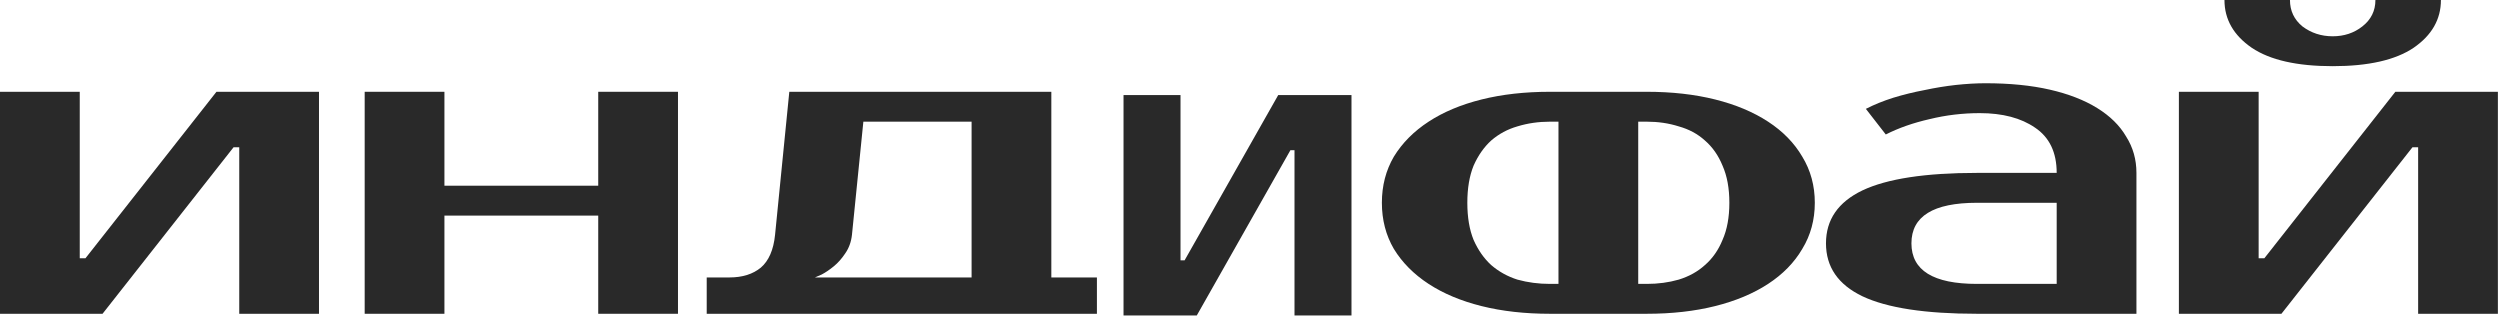
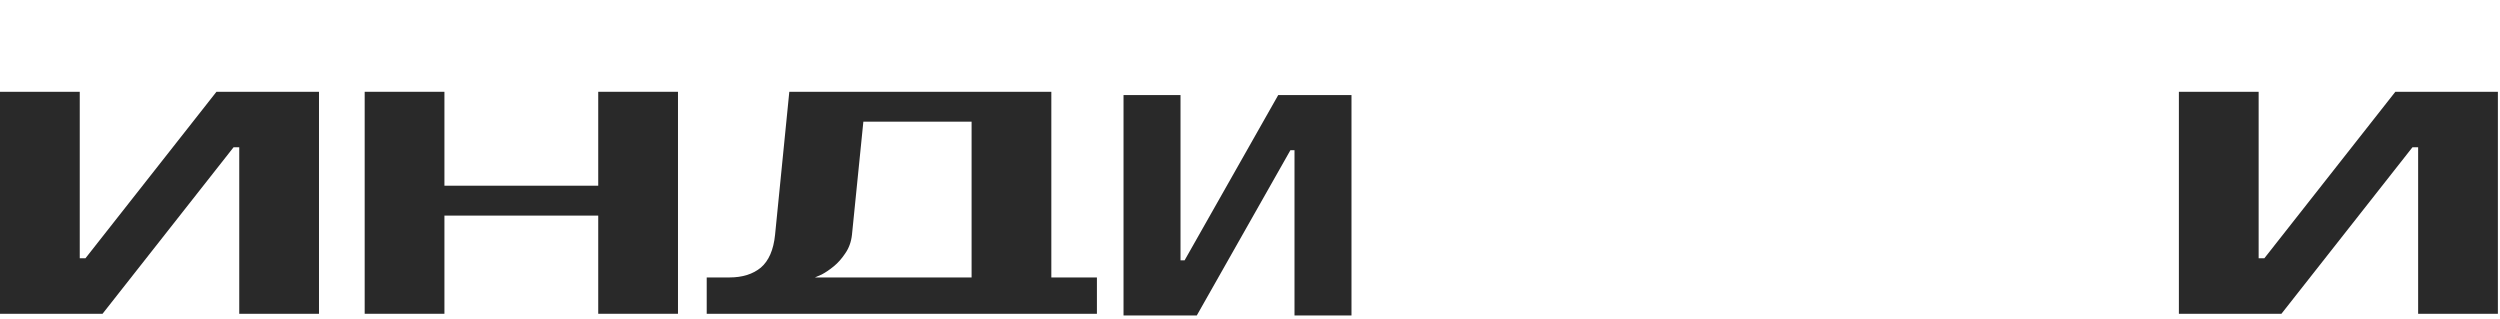
<svg xmlns="http://www.w3.org/2000/svg" width="329" height="42" viewBox="0 0 329 42" fill="none">
-   <path d="M306.982 8.708C302.285 8.708 298.736 7.903 296.337 6.292C293.938 4.644 292.739 2.547 292.739 0H301.36C301.36 1.423 301.91 2.584 303.009 3.483C304.159 4.345 305.483 4.775 306.982 4.775C308.482 4.775 309.781 4.345 310.88 3.483C312.03 2.584 312.605 1.423 312.605 0H321.226C321.226 2.547 320.026 4.644 317.627 6.292C315.228 7.903 311.68 8.708 306.982 8.708Z" fill="#292929" />
  <path d="M328.722 12.079V41.293H318.227V19.383H317.477L300.236 41.293H286.742V12.079H297.237V33.99H297.987L315.228 12.079H328.722Z" fill="#292929" />
-   <path d="M251.544 32.023C251.544 35.581 254.417 37.361 260.165 37.361H270.66V26.686H260.165C254.417 26.686 251.544 28.465 251.544 32.023ZM270.66 22.753C270.66 20.057 269.71 18.072 267.811 16.798C265.962 15.525 263.538 14.888 260.539 14.888C258.291 14.888 256.092 15.15 253.943 15.675C251.794 16.162 249.87 16.836 248.17 17.697L245.547 14.326C246.646 13.764 247.845 13.277 249.145 12.866C250.494 12.454 251.869 12.116 253.268 11.854C254.667 11.555 256.042 11.33 257.391 11.18C258.79 11.03 260.09 10.955 261.289 10.955C264.488 10.955 267.311 11.236 269.76 11.798C272.209 12.36 274.283 13.165 275.982 14.214C277.681 15.263 278.956 16.517 279.805 17.978C280.705 19.401 281.155 20.993 281.155 22.753V41.293H260.165C253.368 41.293 248.345 40.525 245.097 38.99C241.898 37.454 240.299 35.132 240.299 32.023C240.299 28.915 241.898 26.593 245.097 25.057C248.345 23.521 253.368 22.753 260.165 22.753H270.66Z" fill="#292929" />
-   <path d="M205.095 41.293H203.971C200.672 41.293 197.674 40.956 194.975 40.282C192.276 39.608 189.952 38.634 188.003 37.361C186.054 36.087 184.53 34.551 183.43 32.754C182.381 30.956 181.856 28.933 181.856 26.686C181.856 24.439 182.381 22.416 183.43 20.619C184.53 18.821 186.054 17.285 188.003 16.012C189.952 14.738 192.276 13.764 194.975 13.09C197.674 12.416 200.672 12.079 203.971 12.079H205.095L215.59 12.079L216.715 12.079C220.013 12.079 223.012 12.416 225.71 13.09C228.409 13.764 230.733 14.738 232.682 16.012C234.631 17.285 236.13 18.821 237.18 20.619C238.279 22.416 238.829 24.439 238.829 26.686C238.829 28.933 238.279 30.956 237.18 32.754C236.13 34.551 234.631 36.087 232.682 37.361C230.733 38.634 228.409 39.608 225.71 40.282C223.012 40.956 220.013 41.293 216.715 41.293H215.59H205.095ZM205.095 37.361V16.012H203.971C202.471 16.012 201.047 16.218 199.698 16.63C198.398 17.004 197.249 17.622 196.249 18.484C195.3 19.345 194.525 20.45 193.925 21.798C193.376 23.147 193.101 24.776 193.101 26.686C193.101 28.596 193.376 30.226 193.925 31.574C194.525 32.922 195.3 34.027 196.249 34.889C197.249 35.75 198.398 36.387 199.698 36.799C201.047 37.173 202.471 37.361 203.971 37.361H205.095ZM215.59 16.012V37.361H216.715C218.214 37.361 219.613 37.173 220.913 36.799C222.262 36.387 223.411 35.75 224.361 34.889C225.36 34.027 226.135 32.922 226.685 31.574C227.285 30.226 227.584 28.596 227.584 26.686C227.584 24.776 227.285 23.147 226.685 21.798C226.135 20.45 225.36 19.345 224.361 18.484C223.411 17.622 222.262 17.004 220.913 16.63C219.613 16.218 218.214 16.012 216.715 16.012H215.59Z" fill="#292929" />
  <path d="M177.856 12.512V41.512H170.356V19.762H169.82L157.499 41.512H147.856V12.512H155.356V34.262H155.892L168.213 12.512H177.856Z" fill="#292929" />
  <path d="M93.003 36.512H96.001C97.701 36.512 99.075 36.081 100.125 35.22C101.174 34.321 101.799 32.879 101.999 30.894L103.873 12.079H138.356V36.512H144.354L144.354 41.293H135.733H134.233H103.123H101.624H93.003L93.003 36.512ZM112.119 30.894C112.019 31.83 111.719 32.654 111.219 33.366C110.769 34.04 110.27 34.602 109.72 35.051C109.17 35.501 108.645 35.856 108.146 36.119C107.646 36.343 107.346 36.474 107.246 36.512H127.861V16.012H113.618L112.119 30.894Z" fill="#292929" />
  <path d="M89.222 12.079V41.293H78.727V28.372H58.487V41.293H47.992V12.079H58.487V24.439H78.727V12.079H89.222Z" fill="#292929" />
  <path d="M41.98 12.079V41.293H31.485V19.383H30.735L13.494 41.293H0V12.079H10.495V33.99H11.245L28.486 12.079H41.98Z" fill="#292929" />
</svg>